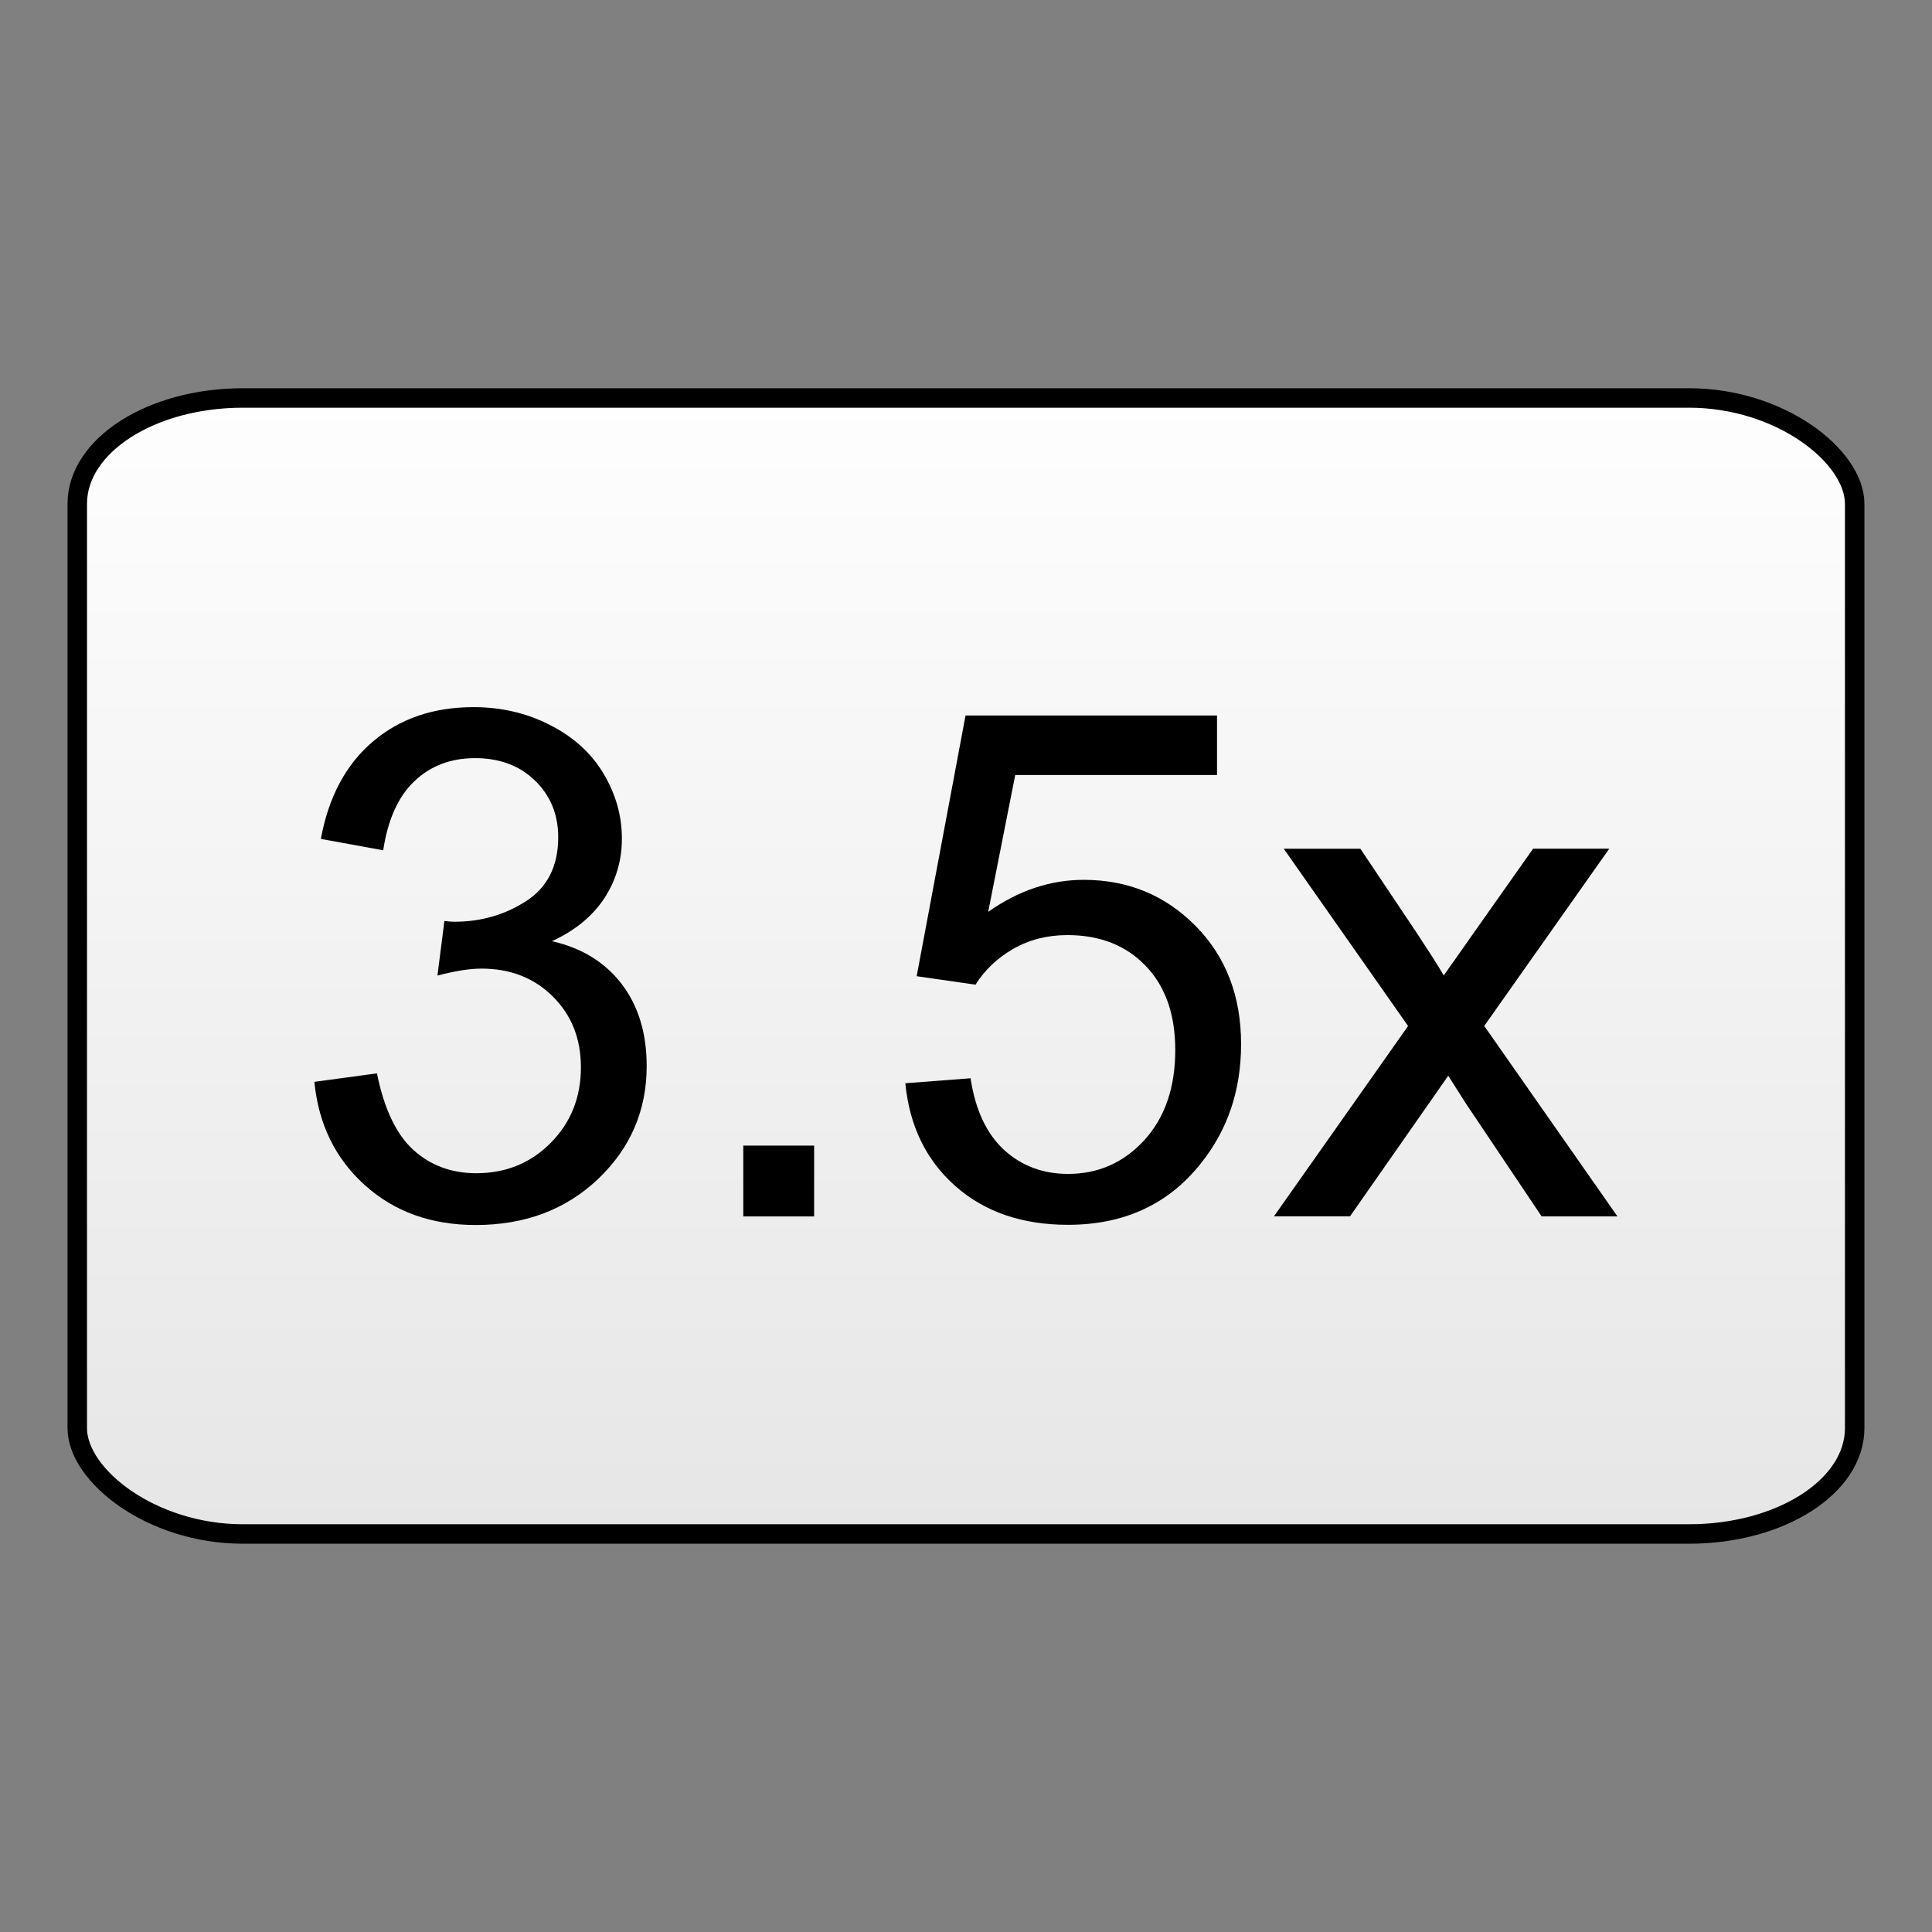
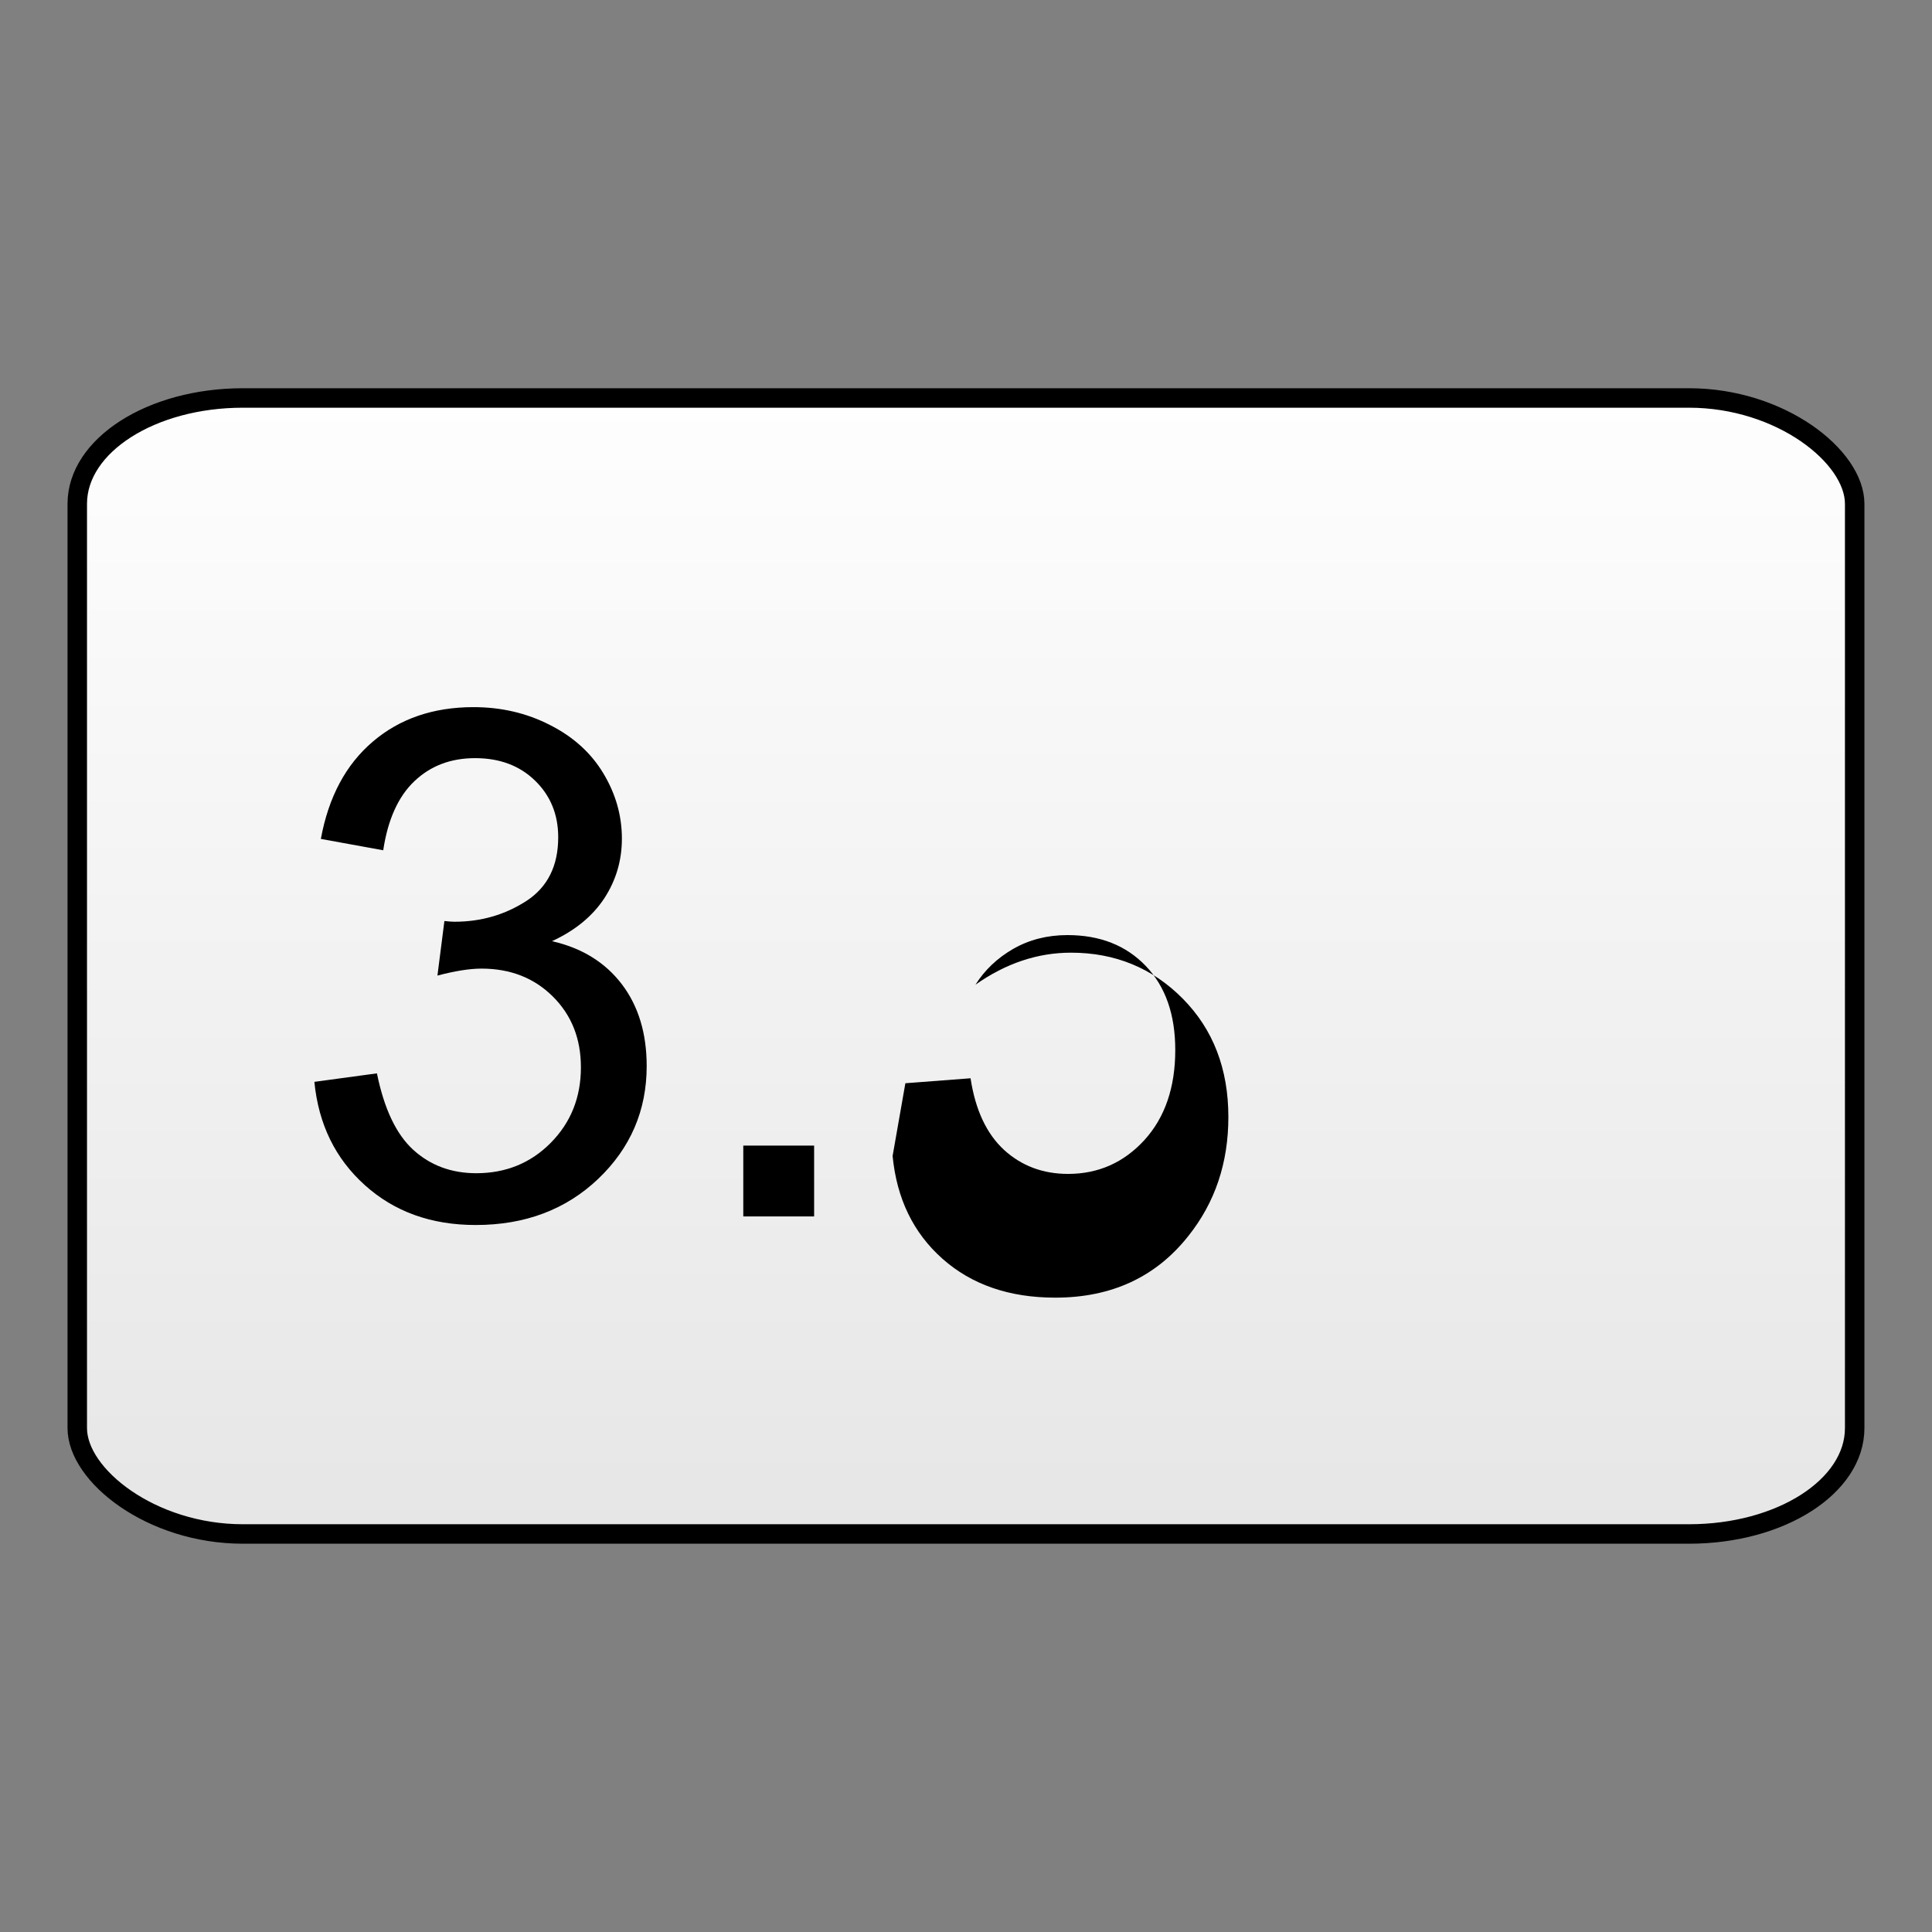
<svg xmlns="http://www.w3.org/2000/svg" xml:space="preserve" width="35mm" height="35mm" version="1.1" style="shape-rendering:geometricPrecision; text-rendering:geometricPrecision; image-rendering:optimizeQuality; fill-rule:evenodd; clip-rule:evenodd" viewBox="0 0 39657 39657">
  <rect x="0" y="0" width="39657" height="39657" fill="#808080" stroke="none" />
  <defs>
    <style type="text/css">
   
    .str0 {stroke:black;stroke-width:399.742}
    .fil2 {fill:none}
    .fil1 {fill:black;fill-rule:nonzero}
    .fil0 {fill:url(#id0)}
   
  </style>
    <linearGradient id="id0" gradientUnits="userSpaceOnUse" x1="19828.5" y1="31487.7" x2="19828.5" y2="8169.22">
      <stop offset="0" style="stop-color:#E6E6E6" />
      <stop offset="1" style="stop-color:#FEFEFE" />
    </linearGradient>
  </defs>
  <g id="Layer_x0020_1">
    <rect class="fil0 str0" x="1586" y="8169" width="36484" height="23318" rx="3399" ry="2173" />
    <path class="fil1" d="M6457 22206l1280 -174c148,727 395,1250 746,1570 351,320 783,480 1294,480 606,0 1117,-208 1529,-625 412,-417 618,-933 618,-1549 0,-586 -191,-1071 -577,-1454 -383,-380 -870,-572 -1464,-572 -242,0 -543,48 -904,143l143 -1120c85,10 155,15 206,15 548,0 1037,-143 1476,-426 436,-284 654,-720 654,-1309 0,-468 -160,-856 -477,-1163 -317,-308 -727,-460 -1229,-460 -499,0 -914,157 -1246,473 -332,315 -545,788 -640,1418l-1280 -233c157,-858 511,-1524 1066,-1997 553,-472 1243,-708 2067,-708 567,0 1091,121 1568,366 480,242 846,574 1098,994 254,422 380,868 380,1340 0,448 -121,856 -361,1224 -242,368 -601,662 -1074,880 616,140 1093,436 1435,885 339,446 509,1008 509,1679 0,909 -332,1682 -994,2314 -664,632 -1503,948 -2516,948 -914,0 -1672,-274 -2276,-819 -606,-545 -950,-1251 -1035,-2118z" />
    <polygon id="1" class="fil1" points="15257,24969 15257,23515 16711,23515 16711,24969 " />
-     <path id="2" class="fil1" d="M18584 22235l1338 -102c99,652 330,1141 688,1471 359,327 797,492 1314,492 623,0 1144,-233 1568,-696 422,-465 632,-1081 632,-1847 0,-729 -201,-1304 -606,-1726 -405,-422 -940,-633 -1607,-633 -414,0 -785,95 -1115,284 -327,189 -584,434 -773,734l-1207 -174 1003 -5351 5162 0 0 1221 -4142 0 -555 2809c623,-439 1277,-657 1961,-657 906,0 1672,315 2295,945 623,630 935,1440 935,2428 0,943 -274,1757 -822,2443 -666,843 -1578,1265 -2731,1265 -945,0 -1716,-267 -2314,-797 -599,-531 -940,-1234 -1025,-2111z" />
-     <path id="3" class="fil1" d="M26148 24969l2755 -3909 -2552 -3638 1573 0 1192 1781c220,334 395,606 519,819 216,-303 407,-577 579,-822l1255 -1779 1563 0 -2566 3638 2734 3909 -1556 0 -1561 -2327 -356 -560 -2016 2886 -1563 0z" />
+     <path id="2" class="fil1" d="M18584 22235l1338 -102c99,652 330,1141 688,1471 359,327 797,492 1314,492 623,0 1144,-233 1568,-696 422,-465 632,-1081 632,-1847 0,-729 -201,-1304 -606,-1726 -405,-422 -940,-633 -1607,-633 -414,0 -785,95 -1115,284 -327,189 -584,434 -773,734c623,-439 1277,-657 1961,-657 906,0 1672,315 2295,945 623,630 935,1440 935,2428 0,943 -274,1757 -822,2443 -666,843 -1578,1265 -2731,1265 -945,0 -1716,-267 -2314,-797 -599,-531 -940,-1234 -1025,-2111z" />
    <rect class="fil2" width="39657" height="39657" />
  </g>
</svg>